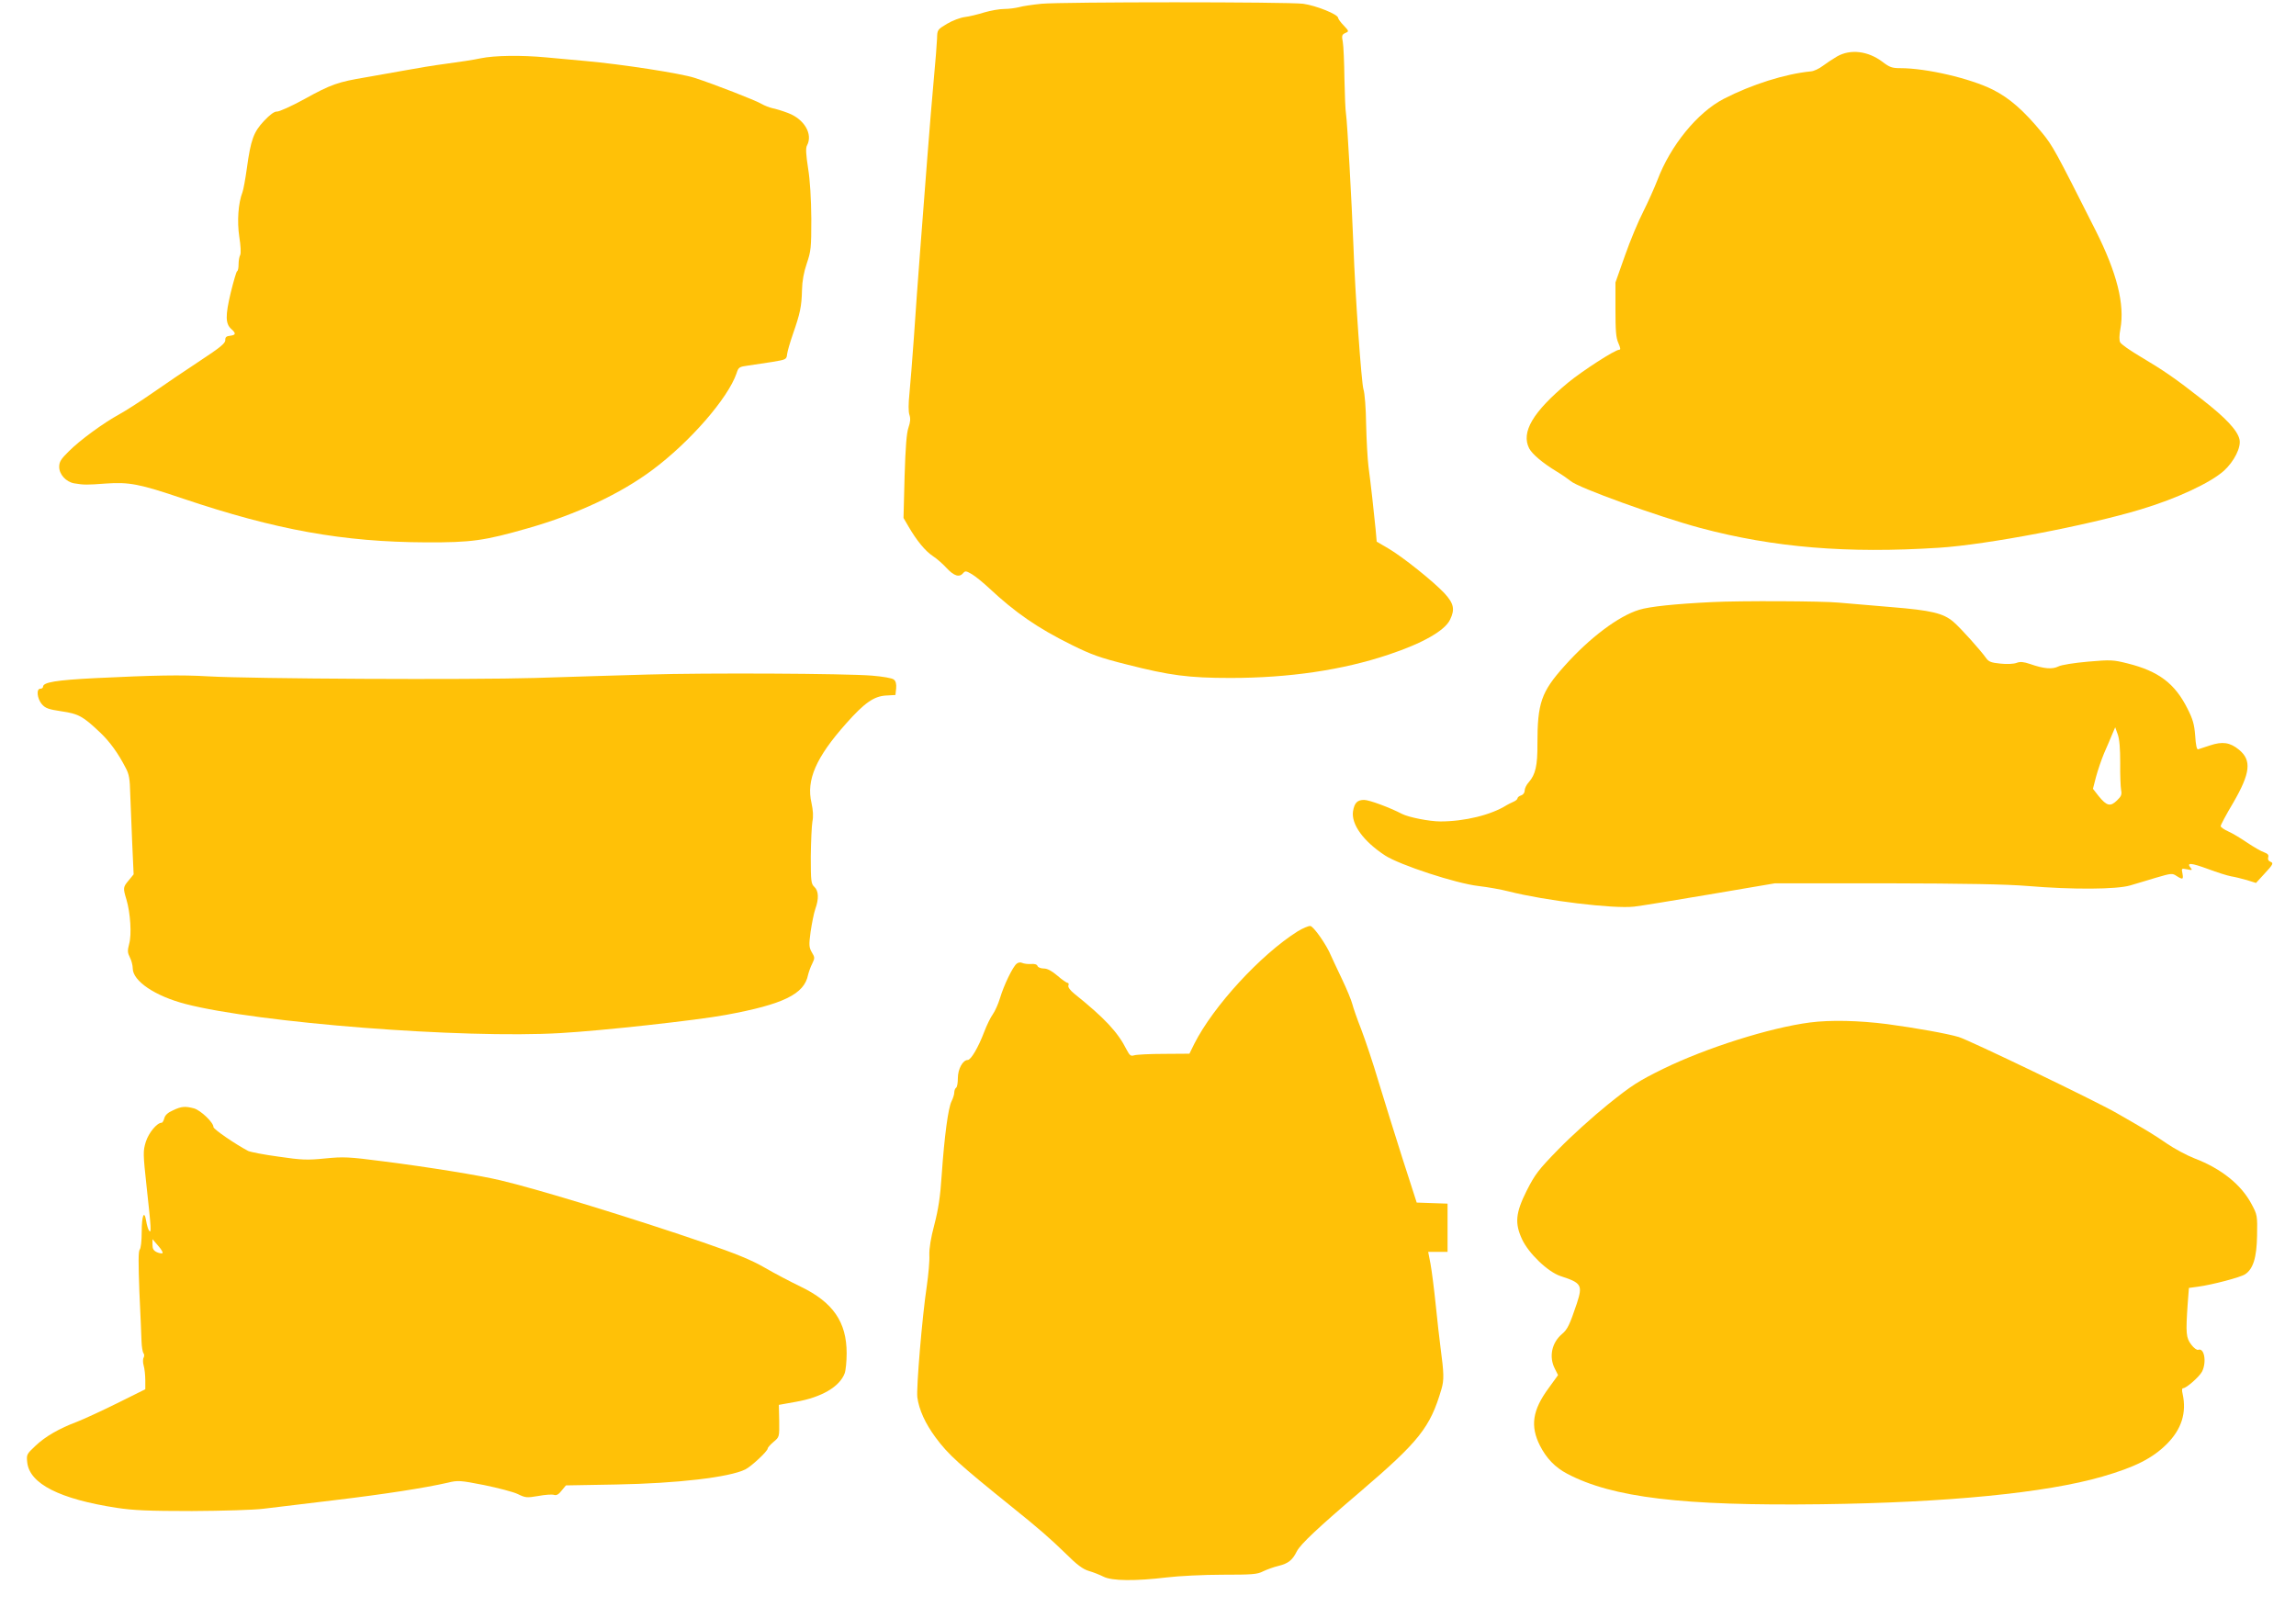
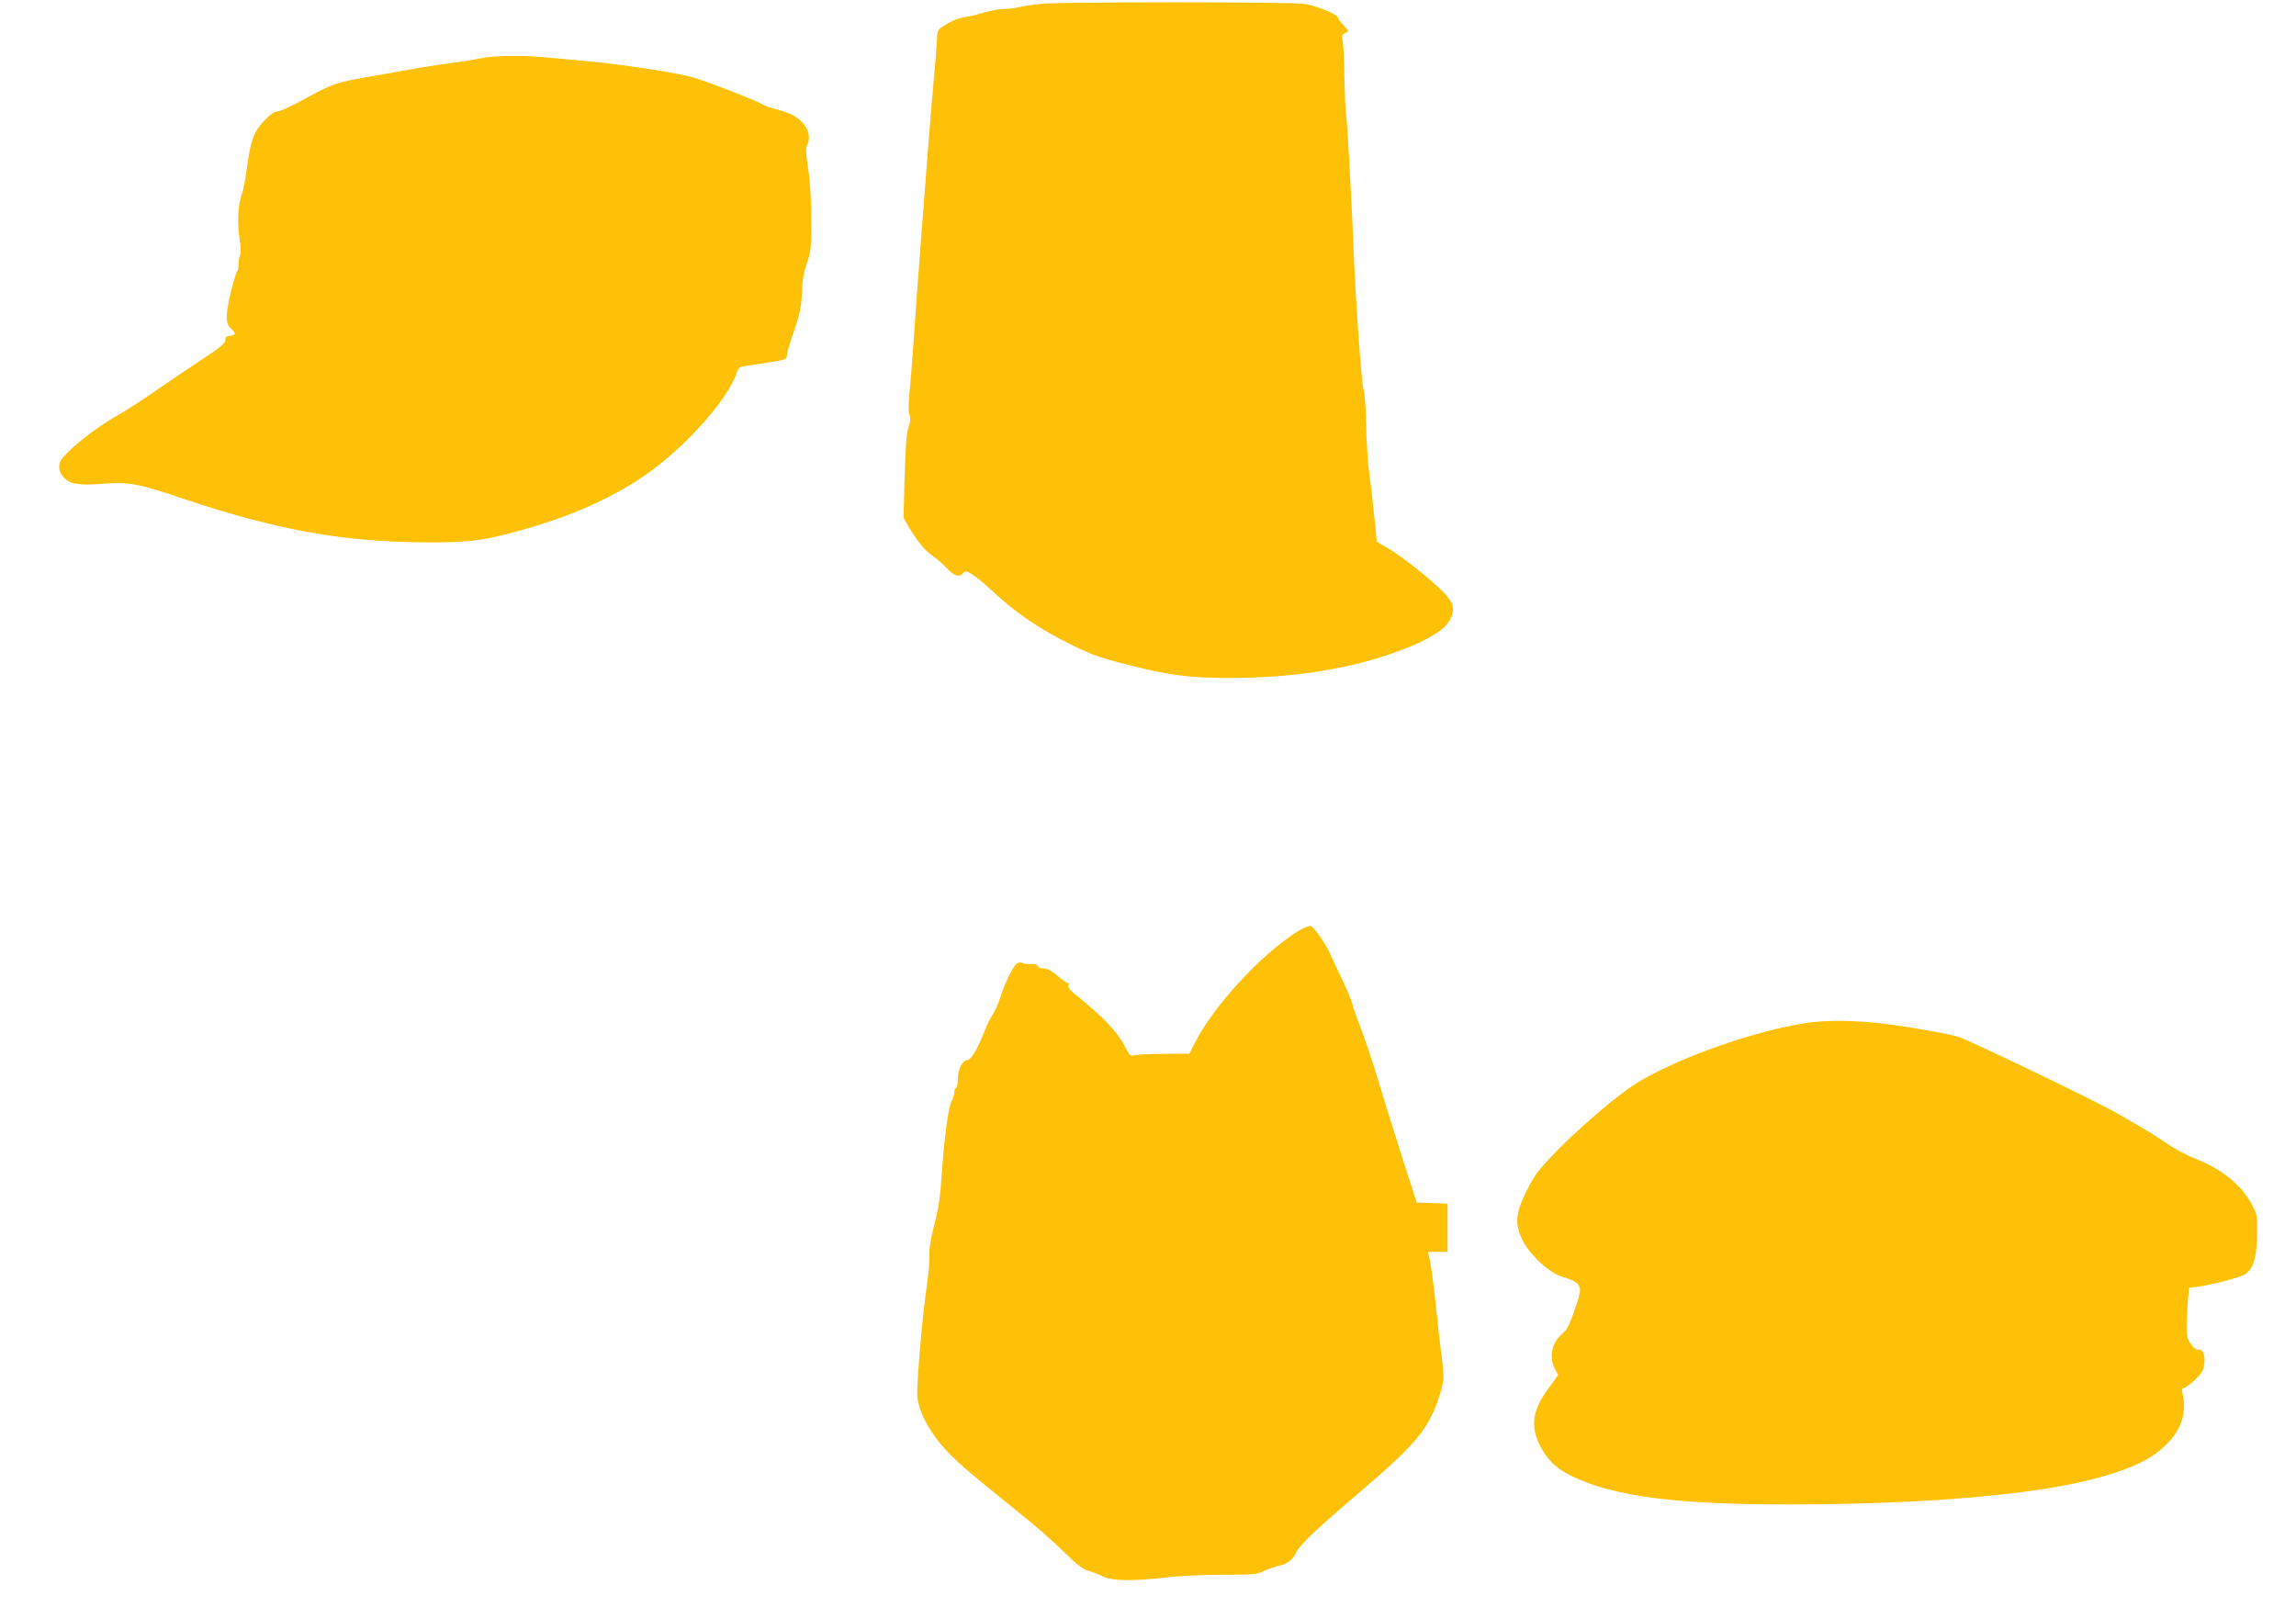
<svg xmlns="http://www.w3.org/2000/svg" version="1.0" width="1280pt" height="896pt" viewBox="0 0 1280 896" preserveAspectRatio="xMidYMid meet">
  <g transform="translate(0,896) scale(0.1,-0.1)" fill="#ffc107" stroke="none">
    <path d="M5806 8939 c-49 -5 -105 -13 -125 -19 -20 -5 -57 -10 -83 -10 -26 0 -76 -9 -110 -19 -35 -11 -84 -23 -109 -26 -25 -3 -70 -20 -100 -38 -53 -32 -54 -33 -55 -82 -1 -28 -9 -129 -18 -225 -9 -96 -25 -292 -36 -435 -11 -143 -29 -377 -40 -520 -11 -143 -27 -361 -35 -485 -9 -124 -20 -265 -25 -315 -6 -58 -6 -100 0 -118 7 -21 5 -40 -5 -70 -11 -30 -17 -110 -22 -273 l-6 -232 28 -48 c46 -79 93 -136 135 -164 22 -14 57 -45 78 -68 41 -44 71 -53 92 -27 11 13 17 12 49 -7 20 -12 63 -47 96 -78 146 -136 268 -221 460 -316 109 -54 159 -72 307 -109 239 -61 344 -75 578 -75 326 0 625 44 881 130 190 63 314 134 343 195 28 58 21 90 -31 147 -64 68 -233 203 -313 250 l-65 38 -6 68 c-9 94 -28 263 -40 352 -5 41 -11 147 -13 235 -1 88 -8 176 -15 195 -11 36 -46 521 -56 805 -9 234 -34 684 -41 729 -4 22 -7 112 -9 200 -1 89 -5 179 -9 202 -7 35 -5 41 14 50 21 9 21 10 -9 42 -17 17 -31 37 -31 42 0 20 -123 69 -195 79 -87 11 -1338 11 -1459 0z" />
-     <path d="M10241 8645 c-24 -14 -60 -38 -80 -53 -20 -15 -49 -29 -66 -30 -143 -14 -330 -73 -485 -153 -147 -76 -297 -260 -370 -453 -17 -44 -53 -124 -79 -176 -27 -52 -73 -162 -102 -245 l-53 -150 0 -150 c0 -119 3 -158 16 -187 12 -28 14 -38 5 -38 -24 0 -207 -119 -286 -184 -196 -163 -262 -276 -216 -366 17 -32 74 -81 155 -130 30 -18 64 -42 76 -52 41 -37 493 -200 724 -262 409 -109 818 -143 1330 -110 266 17 828 124 1125 214 200 60 388 148 463 215 57 52 97 131 87 175 -11 50 -76 120 -210 224 -148 116 -210 159 -348 241 -54 32 -102 66 -107 76 -6 11 -6 38 1 75 25 137 -19 312 -138 549 -226 448 -239 472 -299 545 -102 124 -181 193 -274 240 -126 63 -370 120 -516 120 -46 0 -60 5 -99 35 -81 61 -179 73 -254 30z" />
    <path d="M2680 8635 c-36 -8 -121 -21 -190 -30 -69 -9 -172 -26 -230 -37 -58 -10 -157 -28 -220 -39 -156 -26 -194 -39 -344 -122 -71 -39 -140 -70 -152 -69 -14 1 -38 -16 -72 -52 -58 -62 -74 -104 -96 -266 -8 -58 -19 -117 -24 -131 -24 -61 -31 -163 -18 -249 8 -50 10 -92 5 -102 -5 -9 -9 -32 -9 -52 0 -19 -3 -36 -8 -38 -4 -1 -20 -56 -36 -121 -30 -127 -30 -172 4 -202 27 -24 25 -33 -7 -37 -21 -2 -28 -8 -27 -25 0 -17 -29 -41 -140 -114 -78 -51 -197 -132 -266 -180 -69 -48 -152 -101 -185 -119 -85 -46 -221 -145 -282 -207 -43 -42 -53 -58 -53 -86 0 -42 38 -84 84 -92 55 -9 69 -9 176 -1 130 9 188 -2 430 -84 520 -175 892 -242 1355 -244 253 -1 325 9 569 79 270 77 515 192 692 324 210 156 422 400 470 539 11 35 15 37 66 44 29 4 89 13 133 20 78 13 80 14 83 43 2 17 17 68 33 114 39 112 48 152 50 243 1 51 10 100 27 150 23 68 25 86 25 248 -1 112 -7 215 -18 282 -12 78 -14 112 -6 127 34 63 -15 147 -106 181 -31 12 -71 24 -88 27 -16 4 -43 14 -60 24 -34 20 -262 109 -373 145 -77 25 -406 76 -609 94 -65 6 -163 15 -218 20 -138 13 -288 11 -365 -5z" />
-     <path d="M9545 5603 c-206 -10 -350 -25 -407 -43 -115 -35 -276 -156 -416 -313 -130 -145 -151 -207 -151 -434 1 -121 -11 -172 -48 -214 -13 -14 -23 -35 -23 -46 0 -13 -8 -24 -20 -28 -11 -3 -20 -11 -20 -16 0 -5 -10 -14 -22 -19 -13 -6 -30 -14 -38 -19 -87 -55 -235 -91 -370 -91 -61 0 -177 23 -214 42 -69 36 -183 78 -211 78 -38 0 -54 -16 -62 -63 -11 -73 58 -168 179 -247 82 -53 396 -156 520 -170 51 -6 126 -19 168 -30 205 -52 586 -98 700 -85 30 3 219 34 420 68 l365 62 620 0 c442 -1 669 -5 790 -15 251 -21 495 -19 570 3 33 10 99 29 147 44 82 24 89 25 112 9 35 -22 39 -20 33 14 -6 29 -6 29 26 23 28 -6 31 -5 19 9 -24 30 4 27 97 -7 50 -19 108 -37 129 -41 20 -3 60 -13 88 -21 l51 -16 44 48 c52 56 56 63 35 71 -10 4 -14 13 -11 24 4 13 -2 20 -23 28 -16 5 -57 29 -93 53 -35 24 -83 53 -106 63 -24 11 -43 24 -43 30 0 6 31 65 70 130 96 166 104 237 32 296 -50 41 -92 47 -161 24 -31 -10 -61 -20 -67 -22 -7 -2 -13 25 -16 76 -5 64 -13 92 -43 151 -70 140 -161 209 -334 252 -80 20 -93 21 -220 10 -78 -7 -149 -18 -166 -27 -34 -17 -81 -13 -158 14 -36 12 -54 14 -75 6 -15 -6 -55 -8 -90 -4 -50 5 -65 10 -79 30 -32 45 -143 169 -183 203 -56 48 -123 64 -345 82 -104 9 -237 20 -294 25 -93 9 -551 11 -706 3z m2275 -897 c-1 -67 2 -134 5 -151 5 -25 1 -35 -23 -58 -37 -36 -57 -31 -102 24 l-32 41 17 66 c10 37 30 96 45 132 16 36 36 83 45 105 l17 40 14 -39 c10 -27 14 -80 14 -160z" />
-     <path d="M3610 5199 c-151 -4 -432 -13 -625 -19 -367 -11 -1583 -5 -1825 9 -151 9 -301 6 -630 -10 -217 -11 -290 -23 -290 -48 0 -6 -7 -11 -15 -11 -24 0 -18 -55 8 -86 20 -23 37 -29 110 -40 95 -14 119 -27 215 -118 54 -51 101 -116 143 -198 19 -35 23 -62 25 -143 2 -55 7 -179 11 -275 l8 -175 -27 -33 c-32 -38 -33 -42 -13 -108 22 -74 30 -195 15 -247 -10 -38 -9 -49 4 -75 9 -17 16 -45 16 -61 0 -71 125 -155 295 -199 405 -105 1545 -194 2090 -162 230 13 758 71 920 101 322 59 439 116 460 224 4 16 14 45 23 62 15 31 15 35 -2 63 -16 28 -17 40 -7 115 7 46 18 103 26 126 21 58 19 102 -5 124 -18 17 -20 30 -20 169 1 83 5 171 9 195 6 29 4 62 -5 104 -30 128 25 254 193 443 102 115 155 152 222 156 l53 3 4 37 c2 24 -2 41 -13 49 -8 8 -62 17 -122 22 -150 12 -924 16 -1251 6z" />
    <path d="M7234 3767 c-206 -130 -470 -417 -576 -627 l-27 -55 -143 -1 c-79 0 -153 -4 -165 -8 -19 -6 -25 -1 -42 31 -49 98 -122 176 -290 311 -25 20 -38 38 -35 47 4 8 1 15 -4 15 -6 0 -32 18 -57 40 -32 27 -56 40 -76 40 -16 0 -32 6 -35 14 -3 9 -17 13 -37 11 -18 -1 -39 2 -48 6 -10 5 -22 3 -31 -4 -22 -17 -72 -121 -93 -192 -10 -33 -28 -73 -40 -90 -12 -16 -34 -61 -48 -98 -33 -87 -74 -157 -92 -157 -27 0 -55 -50 -55 -101 0 -26 -4 -51 -10 -54 -5 -3 -10 -15 -10 -26 0 -11 -7 -33 -15 -49 -19 -37 -40 -194 -55 -410 -8 -124 -19 -193 -41 -278 -20 -75 -29 -132 -28 -170 2 -31 -5 -108 -14 -171 -26 -171 -59 -570 -53 -621 9 -70 45 -148 102 -225 71 -96 130 -149 429 -390 142 -114 211 -174 294 -255 65 -65 98 -89 131 -99 25 -7 62 -22 82 -32 47 -24 178 -25 353 -4 66 8 206 15 310 15 166 0 195 2 227 19 21 10 59 24 85 30 56 14 78 32 103 82 21 40 121 134 350 329 332 284 393 360 456 575 15 51 14 88 -5 230 -6 44 -18 152 -27 240 -9 88 -22 190 -29 228 l-13 67 54 0 54 0 0 135 0 134 -86 3 -86 3 -79 245 c-43 135 -103 328 -134 430 -30 102 -74 232 -96 290 -23 58 -45 122 -50 142 -5 20 -31 84 -59 142 -28 58 -54 115 -60 128 -25 61 -97 163 -115 165 -11 1 -43 -13 -71 -30z" />
    <path d="M10090 3259 c-223 -29 -577 -141 -817 -258 -140 -69 -176 -92 -309 -199 -83 -67 -207 -179 -276 -250 -113 -116 -130 -139 -177 -231 -62 -124 -67 -181 -26 -270 37 -80 145 -183 215 -206 117 -38 124 -50 91 -152 -40 -119 -52 -145 -83 -171 -57 -48 -74 -127 -40 -193 l18 -36 -52 -72 c-91 -123 -104 -212 -49 -321 36 -71 85 -122 152 -157 252 -133 642 -180 1418 -170 699 9 1251 63 1565 154 183 53 280 102 360 182 82 82 111 174 88 279 -5 20 -4 32 3 32 18 0 90 64 105 92 27 53 13 135 -21 122 -7 -3 -25 10 -39 29 -29 38 -31 63 -20 225 l7 91 51 7 c76 10 237 52 262 69 45 29 65 93 67 216 2 111 1 116 -30 174 -57 109 -169 199 -318 256 -44 17 -114 55 -155 83 -68 47 -112 74 -280 170 -118 68 -823 407 -880 424 -63 19 -242 51 -399 72 -157 20 -316 24 -431 9z" />
-     <path d="M964 2769 c-28 -12 -44 -27 -48 -44 -4 -14 -10 -25 -15 -25 -26 0 -72 -56 -88 -106 -16 -53 -16 -63 5 -257 25 -226 27 -260 12 -237 -5 8 -12 32 -15 52 -11 65 -25 31 -25 -61 0 -50 -5 -92 -11 -98 -8 -8 -8 -73 -2 -235 6 -122 11 -247 12 -277 1 -30 6 -60 11 -66 5 -6 5 -17 1 -24 -5 -8 -5 -28 0 -45 5 -17 9 -54 9 -82 l0 -50 -157 -78 c-87 -43 -187 -89 -223 -103 -101 -38 -177 -82 -232 -134 -50 -47 -51 -49 -46 -94 14 -118 180 -203 498 -252 92 -14 175 -18 420 -18 174 1 346 6 400 13 52 6 228 27 390 47 285 34 509 69 636 98 57 14 69 13 202 -13 78 -16 163 -38 188 -50 43 -21 50 -22 115 -11 37 7 77 10 88 6 14 -4 26 3 42 24 l24 29 280 5 c340 6 631 40 720 84 34 17 125 102 125 117 0 5 15 22 33 37 32 27 32 27 31 116 l-2 90 95 17 c143 25 244 84 272 159 6 16 11 66 11 112 0 174 -76 284 -256 371 -54 26 -144 73 -199 105 -76 44 -159 78 -345 142 -384 132 -921 297 -1130 346 -117 28 -403 74 -655 106 -192 25 -220 26 -322 16 -100 -10 -130 -9 -260 10 -82 11 -158 26 -170 32 -72 38 -193 121 -193 133 0 26 -71 93 -108 104 -50 13 -70 12 -118 -11z m-58 -796 c-3 -3 -17 -1 -31 5 -19 9 -25 19 -25 42 l0 31 31 -36 c18 -20 29 -39 25 -42z" />
  </g>
</svg>